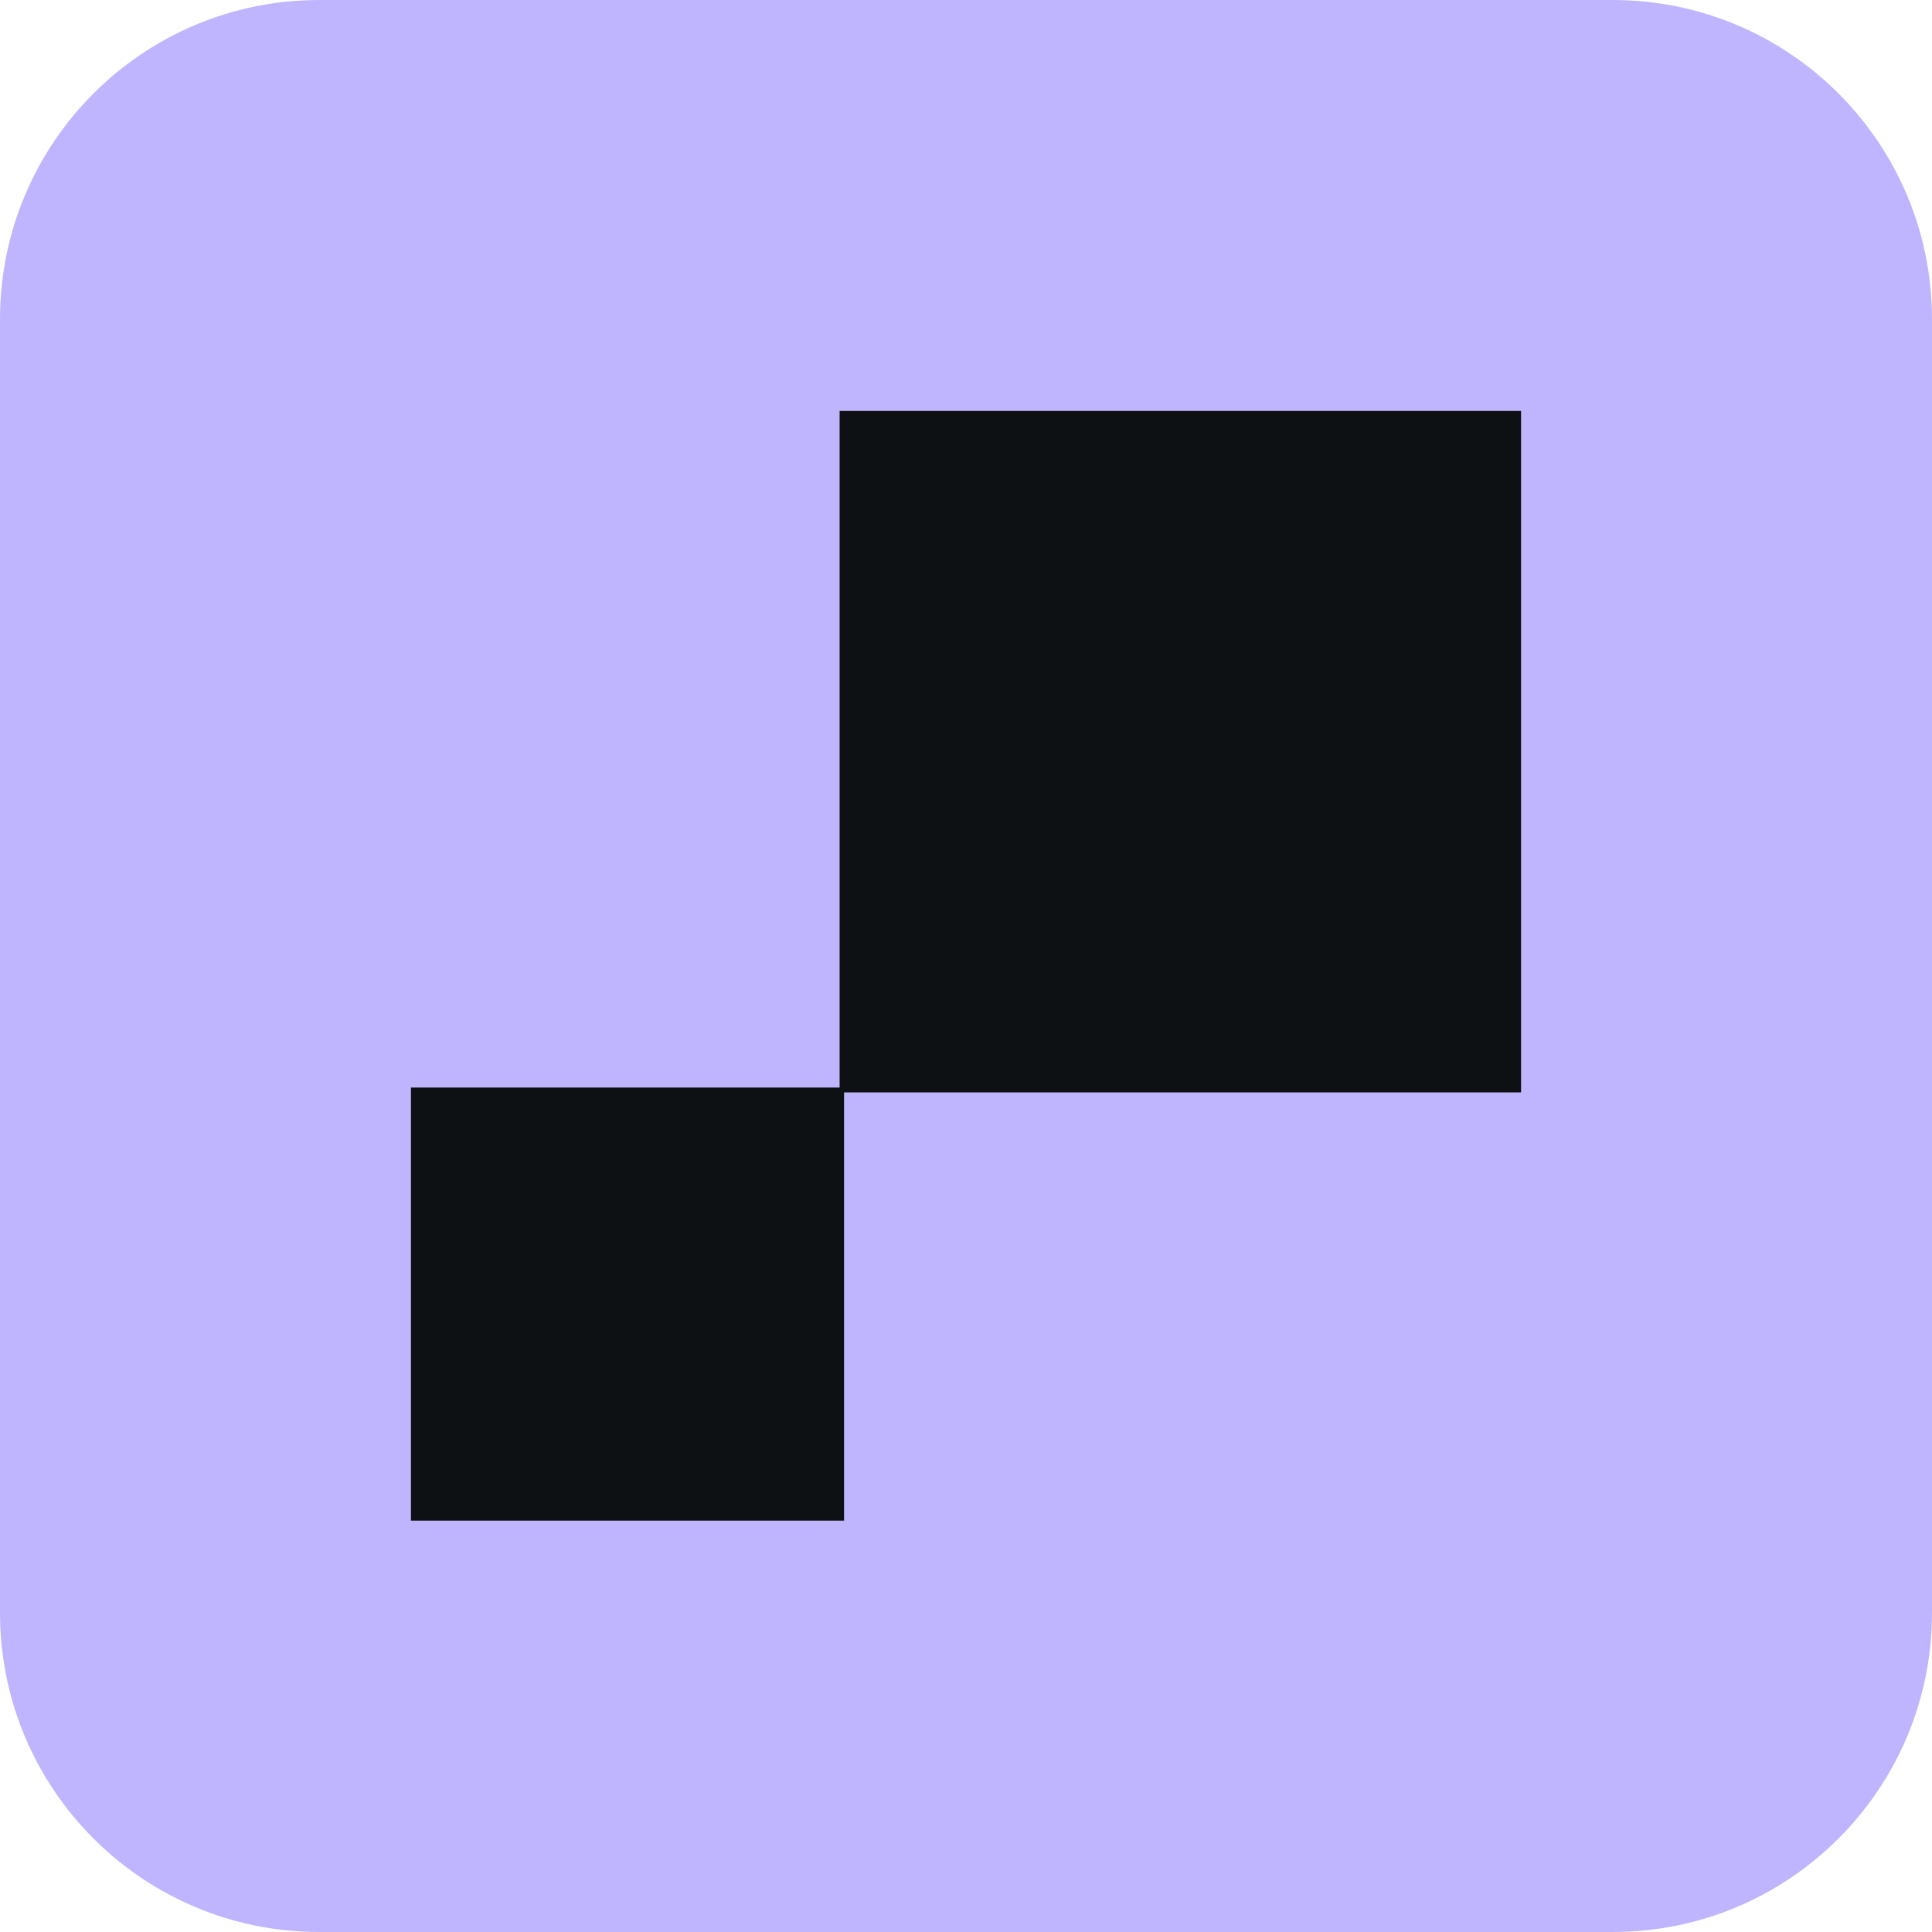
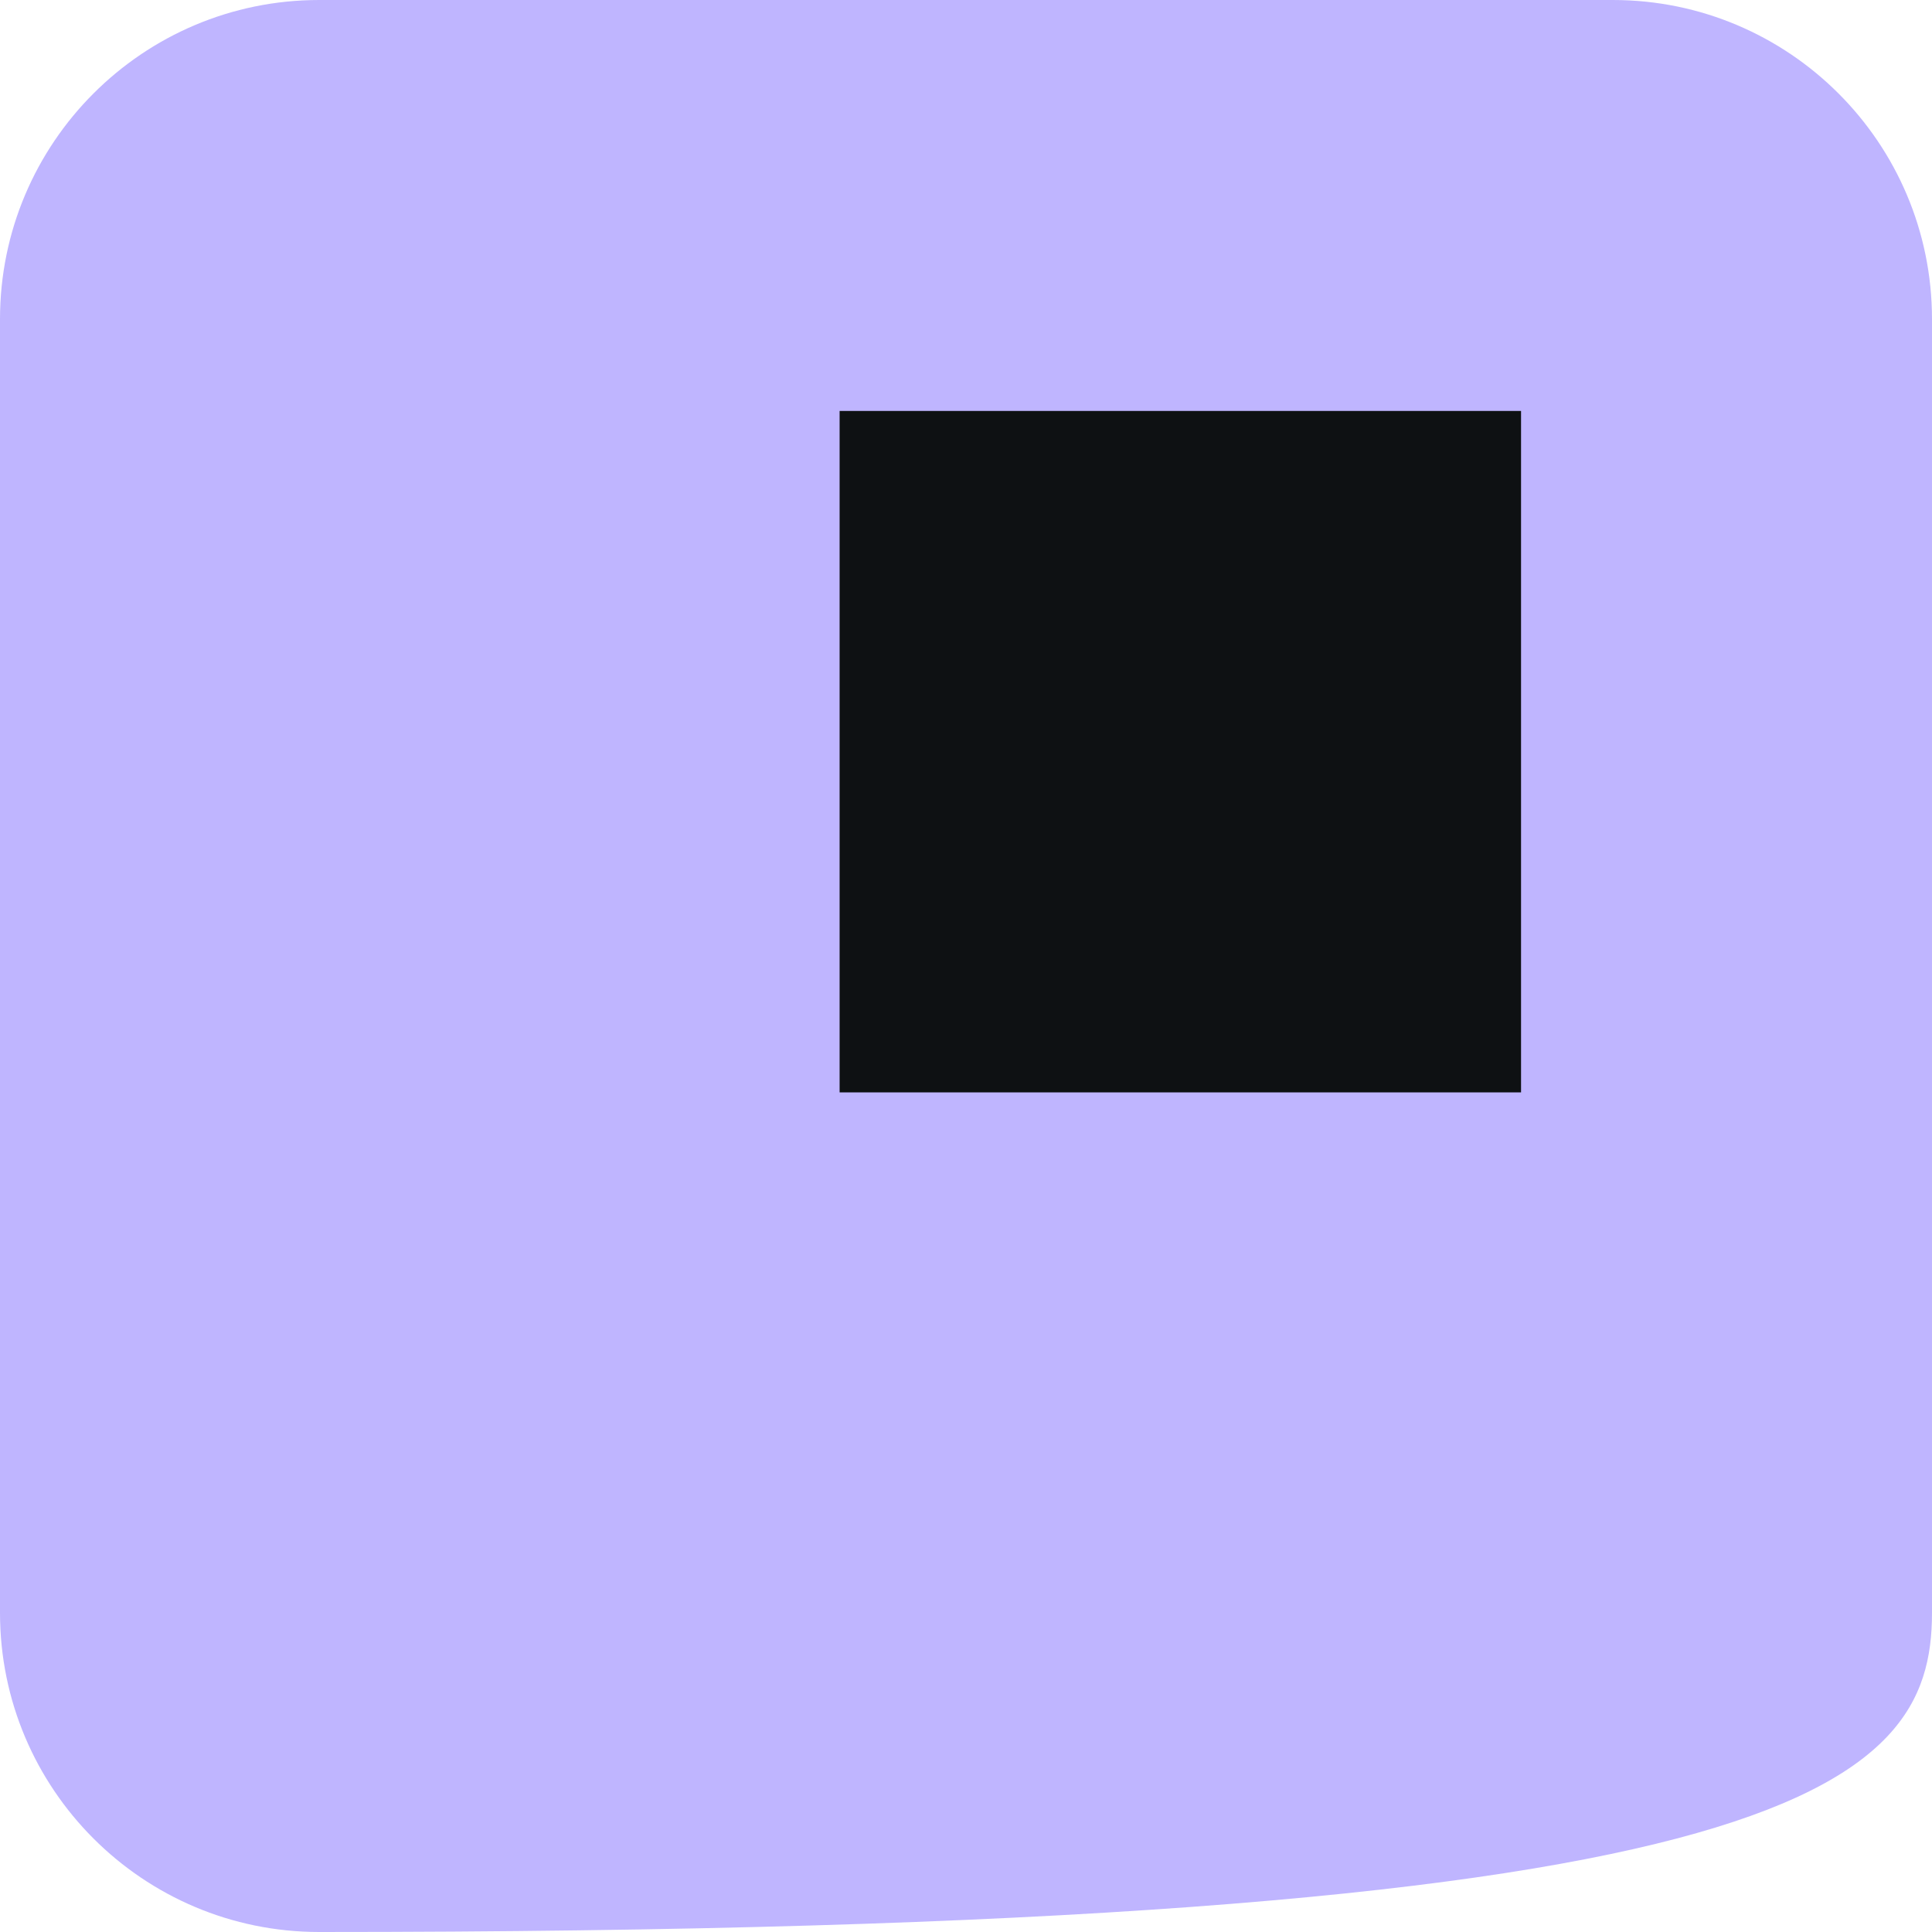
<svg xmlns="http://www.w3.org/2000/svg" width="48" height="48" viewBox="0 0 48 48" fill="none">
-   <path d="M40.07 0H7.93C3.55 0 0 3.55 0 7.93V40.07C0 44.45 3.55 48 7.93 48H40.07C44.45 48 48 44.45 48 40.07V7.93C48 3.55 44.45 0 40.07 0Z" fill="#BFB5FF" />
-   <path d="M20.97 27.02H10.21V37.78H20.97V27.02Z" fill="#0E1113" />
+   <path d="M40.07 0H7.93C3.55 0 0 3.55 0 7.93V40.07C0 44.45 3.55 48 7.93 48C44.45 48 48 44.45 48 40.07V7.93C48 3.55 44.45 0 40.07 0Z" fill="#BFB5FF" />
  <path d="M37.79 10.21H20.86V27.14H37.79V10.21Z" fill="#0E1113" />
</svg>